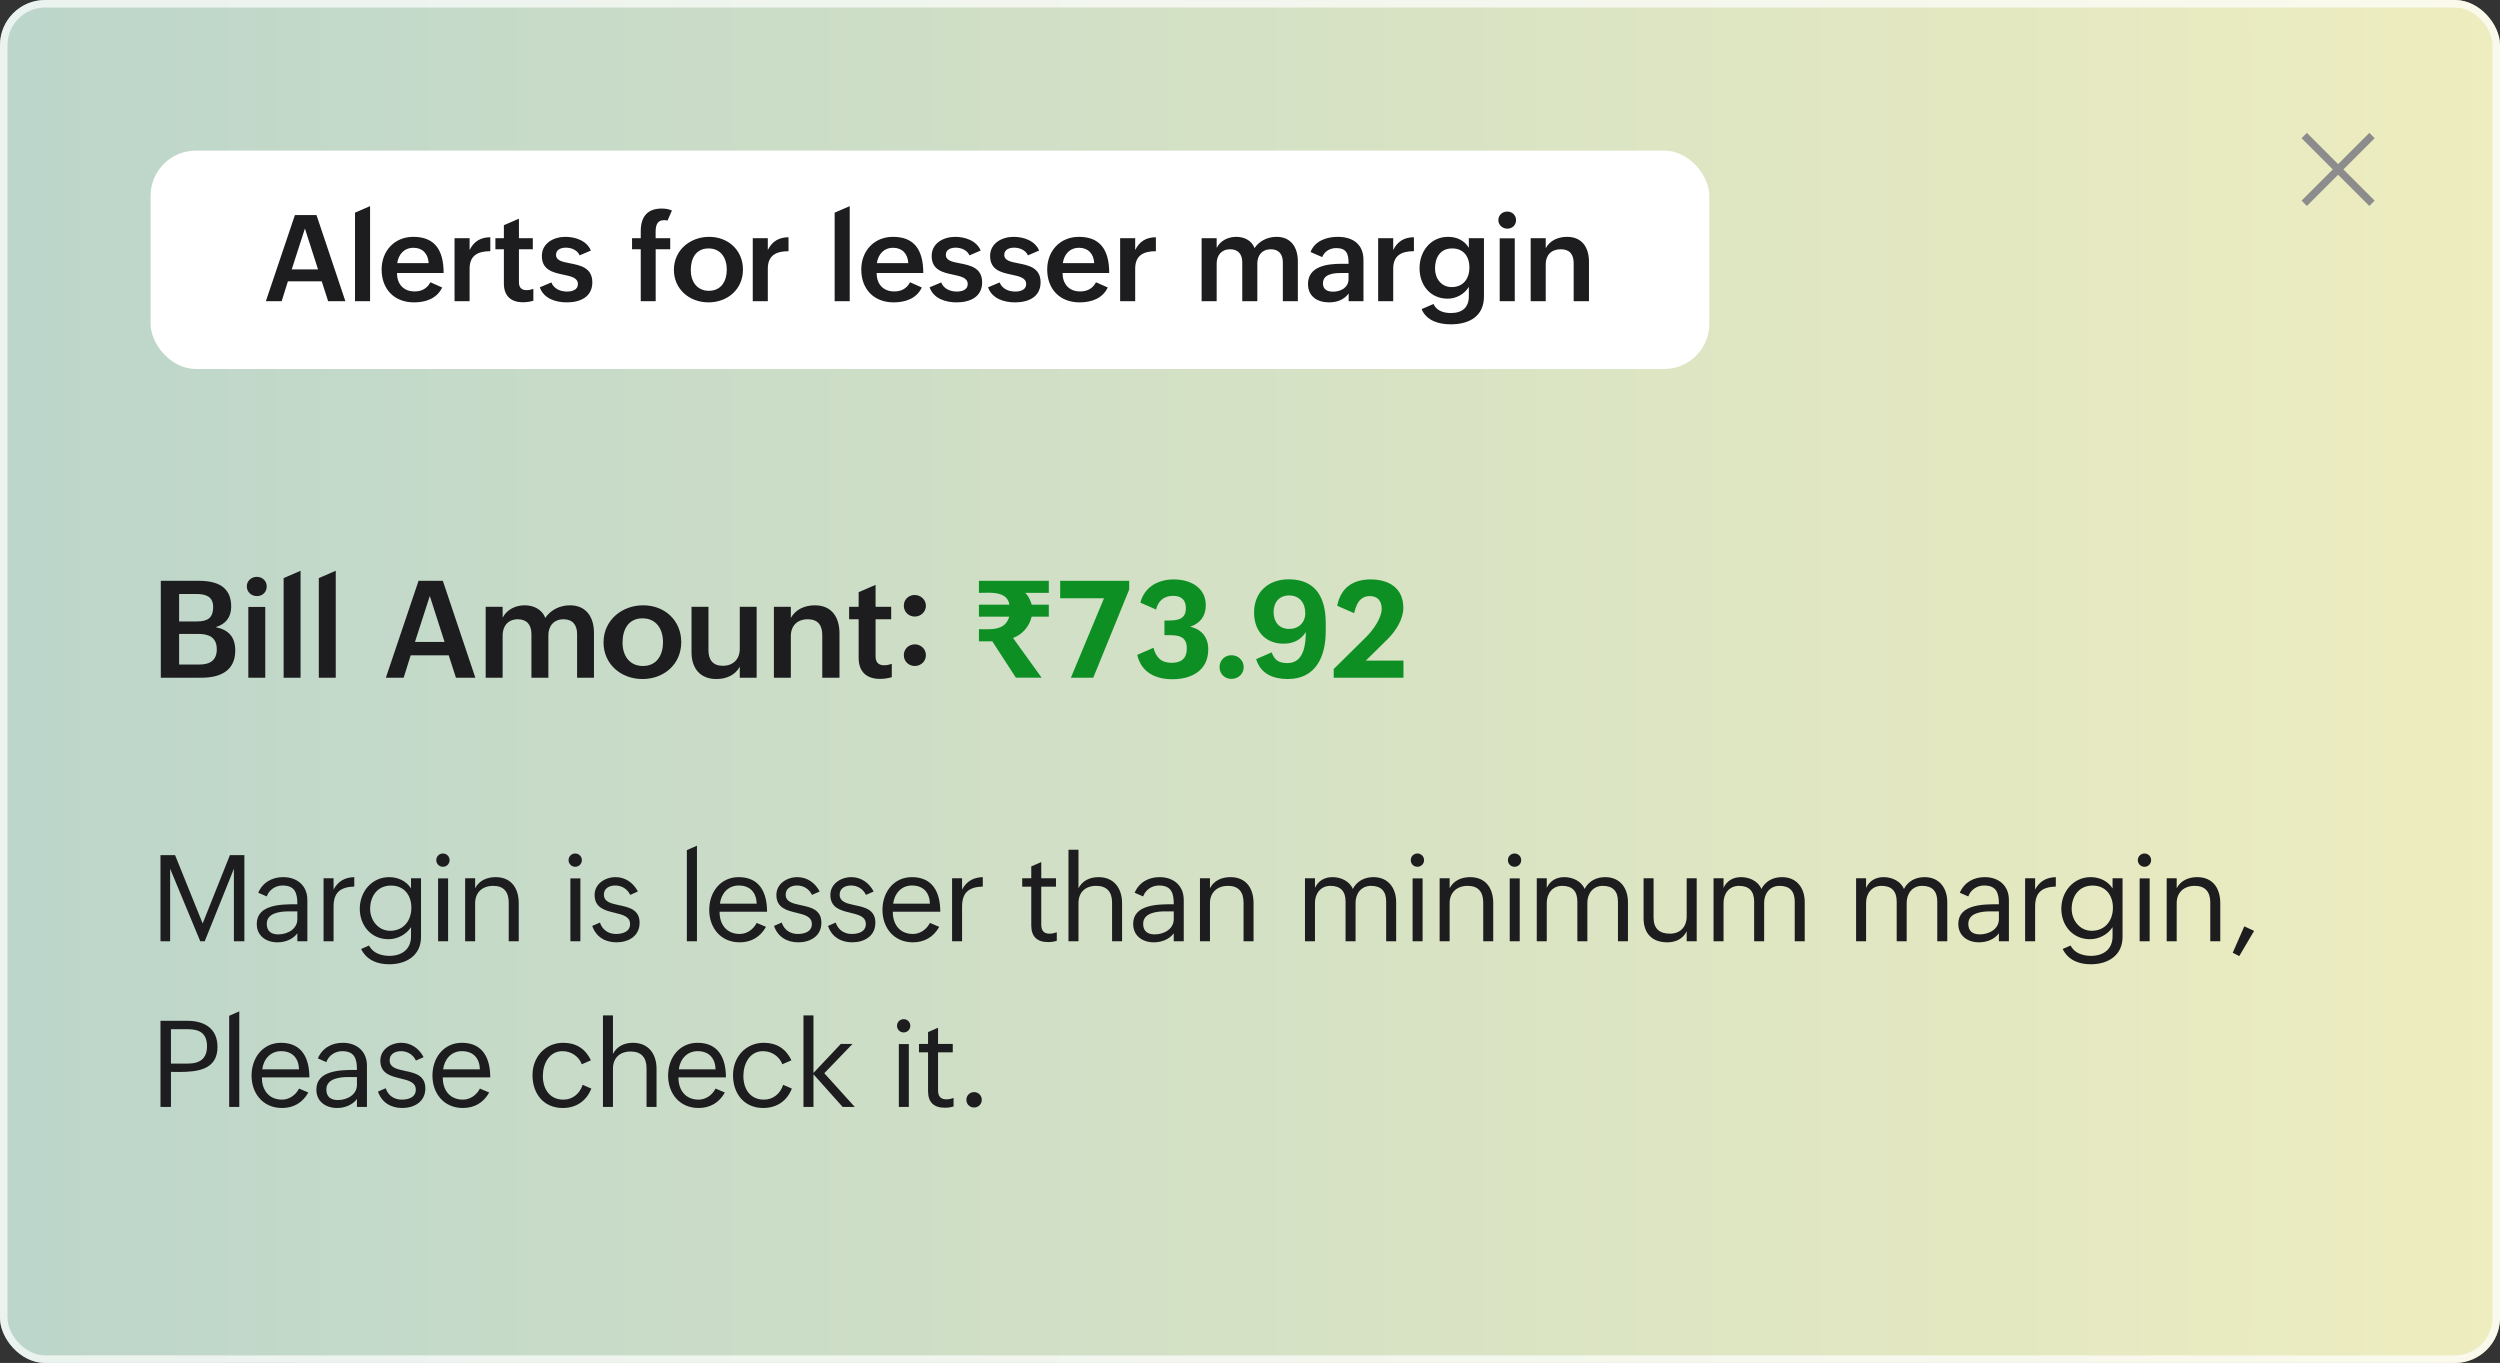
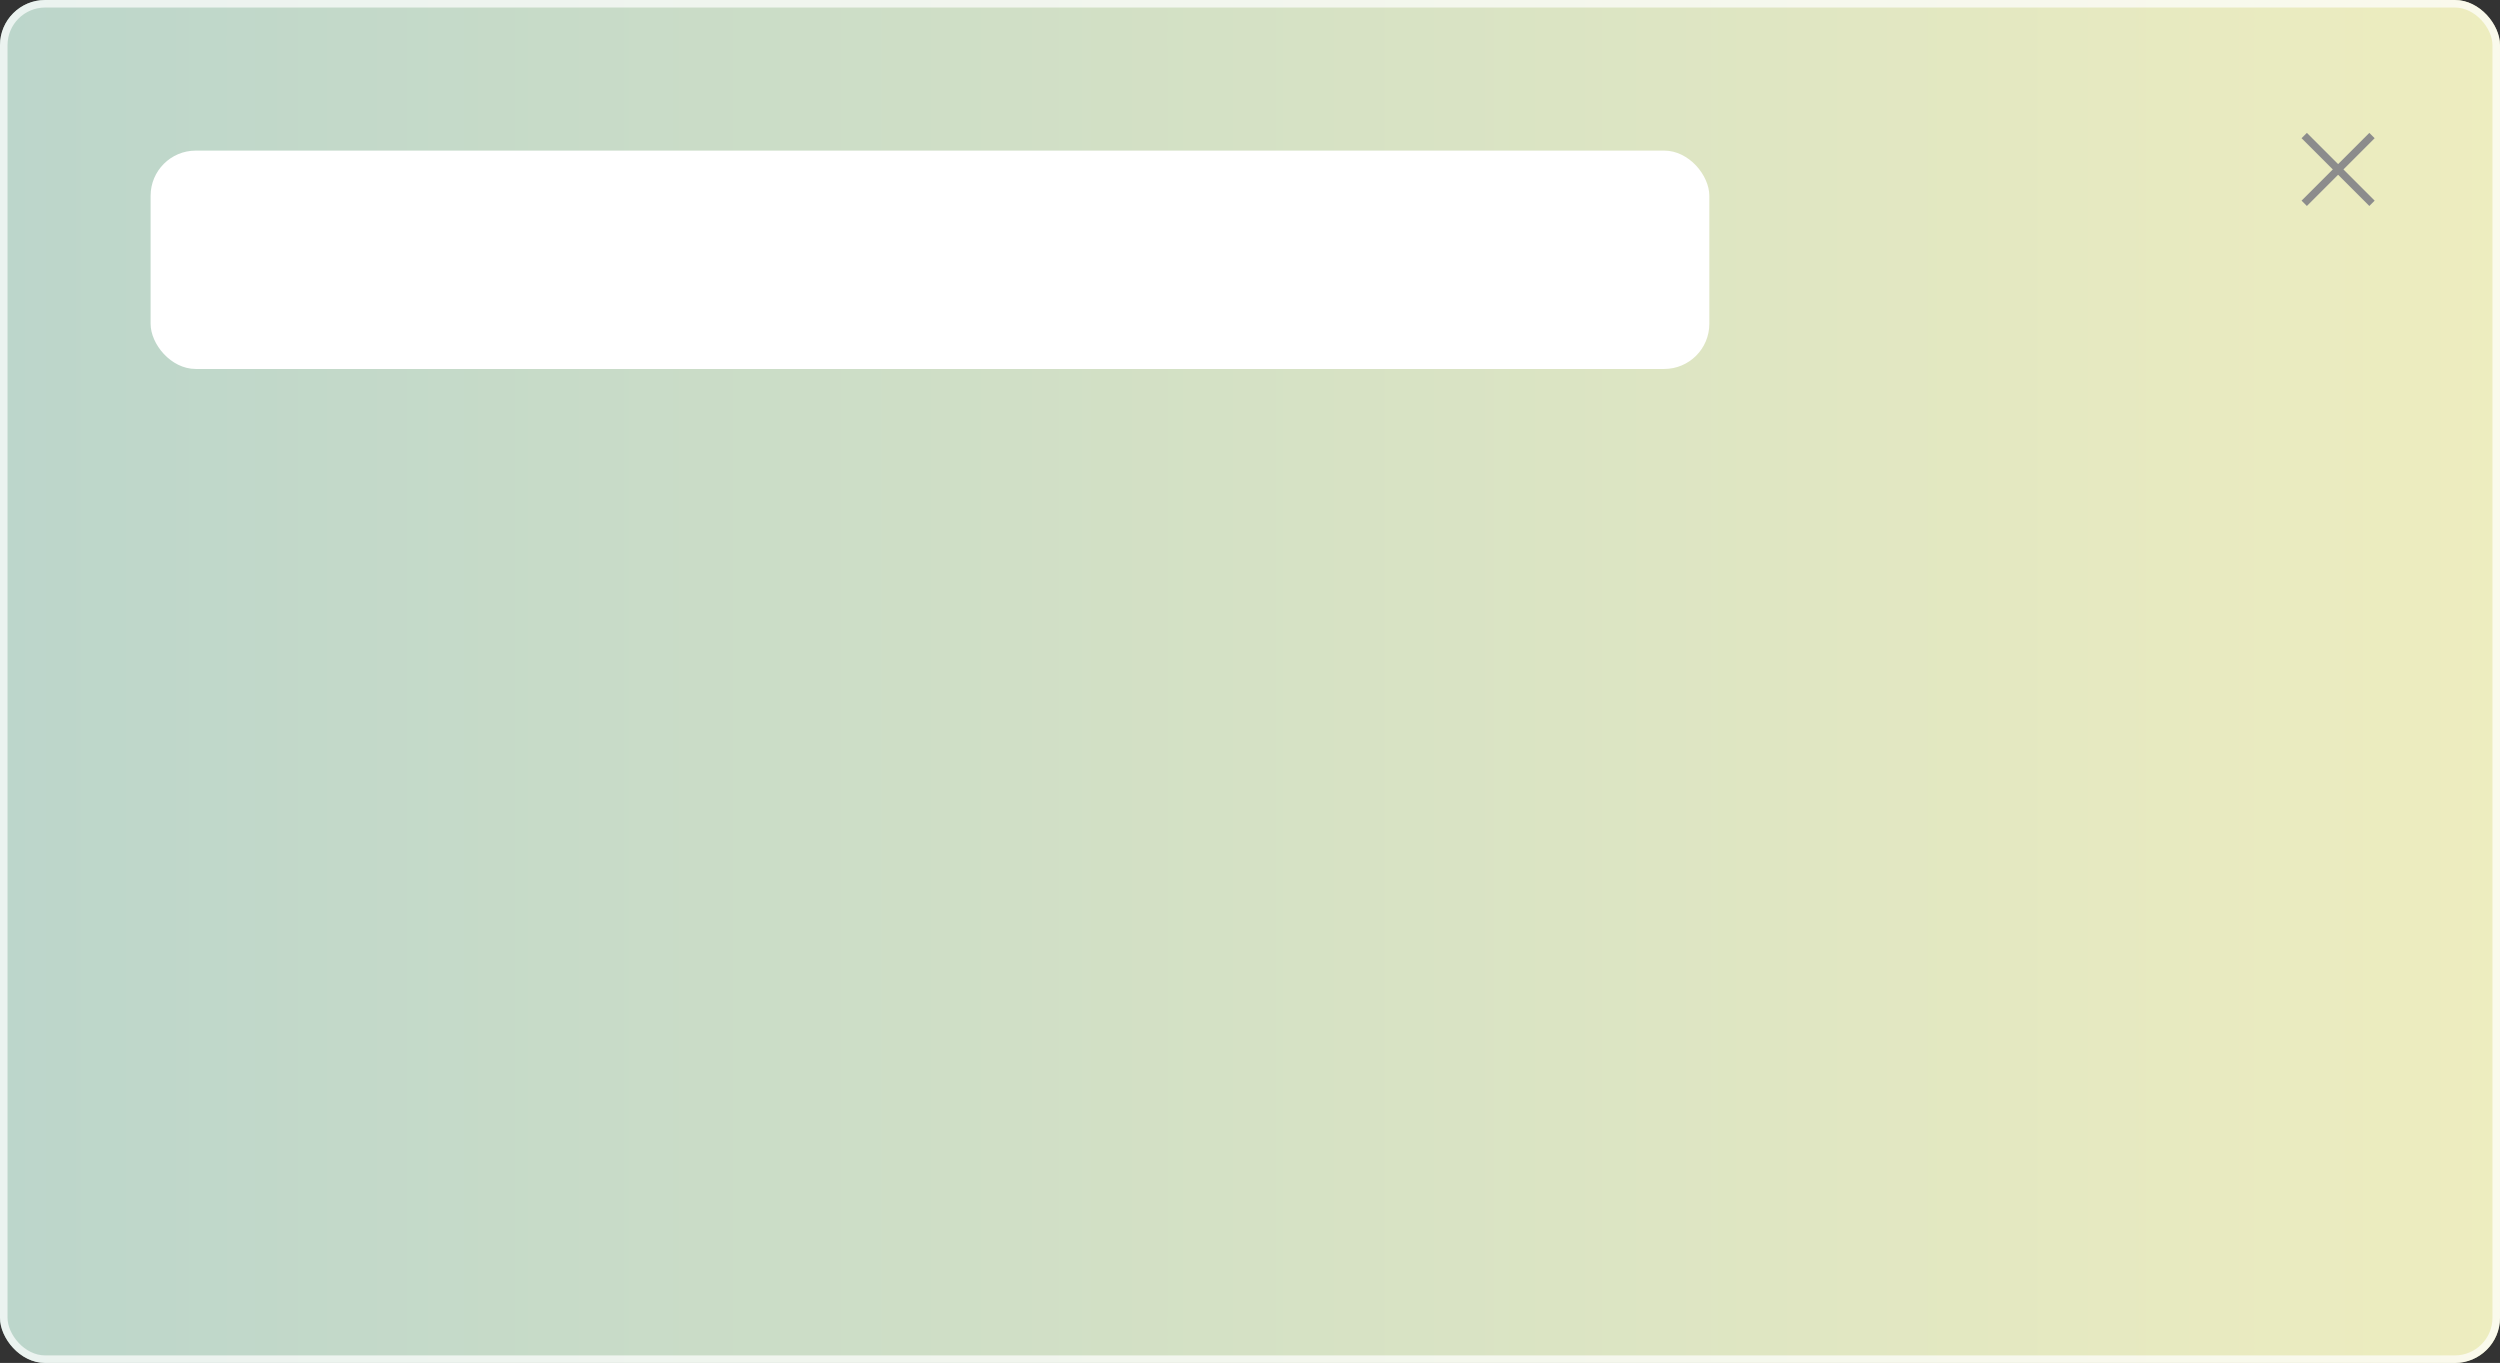
<svg xmlns="http://www.w3.org/2000/svg" width="332" height="181" viewBox="0 0 332 181" fill="none">
  <rect x="0" y="0" width="332" height="181" fill="#333333" stroke="none" />
  <rect width="332" height="181" rx="6" fill="url(#paint0_linear_823_10)" fill-opacity="0.92" />
  <rect x="0.5" y="0.5" width="331" height="180" rx="5.5" stroke="white" stroke-opacity="0.7" />
  <rect x="20" y="20" width="207" height="29" rx="6" fill="white" />
-   <path d="M35.305 40L39.164 28.562H42.031L45.867 40H43.578L42.727 37.359H38.234L37.406 40H35.305ZM38.742 35.773H42.234L40.492 30.352L38.742 35.773ZM47.145 40V28.242L49.145 27.375V40H47.145ZM57.157 37.484L58.719 38.18C58.024 39.656 56.524 40.156 54.985 40.156C52.344 40.156 50.68 38.391 50.68 35.789C50.68 33.336 52.375 31.453 54.891 31.453C57.594 31.453 58.914 33.031 58.914 36.258H52.719C52.719 37.672 53.539 38.703 55.063 38.703C55.969 38.703 56.719 38.336 57.157 37.484ZM52.75 34.945H56.922C56.86 33.68 56.094 32.906 54.914 32.906C53.657 32.906 52.922 33.789 52.75 34.945ZM60.364 40V31.633H62.364V33.203C62.926 32.055 63.84 31.508 65.114 31.508V33.359C63.497 33.359 62.364 33.891 62.364 35.68V40H60.364ZM70.829 38.367V39.938C70.399 40.062 69.954 40.141 69.454 40.141C67.86 40.141 66.915 39.312 66.915 37.648V33.102H65.79V31.633H66.915V29.906L68.915 29.039V31.633H70.758V33.102H68.915V37.469C68.915 38.125 69.196 38.531 69.93 38.531C70.212 38.531 70.524 38.469 70.829 38.367ZM71.684 38.156L73.223 37.508C73.536 38.328 74.388 38.719 75.294 38.719C75.942 38.719 76.747 38.516 76.747 37.727C76.747 36.891 75.841 36.695 74.809 36.477C73.466 36.195 71.958 35.867 71.958 33.992C71.958 32.273 73.559 31.453 75.075 31.453C76.403 31.453 77.919 31.953 78.466 33.273L76.981 33.914C76.653 33.172 75.833 32.891 75.145 32.891C74.481 32.891 73.841 33.156 73.841 33.836C73.841 34.602 74.661 34.766 75.669 34.961C77.036 35.227 78.661 35.539 78.661 37.492C78.661 39.461 77.013 40.156 75.27 40.156C73.794 40.156 72.208 39.656 71.684 38.156ZM85.091 40V33.102H83.935V31.633H85.091V30.703C85.091 28.805 85.958 27.695 87.872 27.695C88.372 27.695 88.817 27.773 89.232 27.953L88.646 29.297C88.497 29.25 88.349 29.234 88.208 29.234C87.2 29.234 87.067 30.031 87.067 30.836V31.633H89.005V33.102H87.075V40H85.091ZM89.493 35.836C89.493 33.211 91.657 31.453 94.173 31.453C96.712 31.453 98.665 33.234 98.665 35.797C98.665 38.43 96.611 40.156 94.087 40.156C91.54 40.156 89.493 38.391 89.493 35.836ZM94.142 38.617C95.814 38.617 96.517 37.273 96.517 35.812C96.517 34.273 95.736 32.992 94.095 32.992C92.407 32.992 91.736 34.336 91.736 35.867C91.736 37.352 92.525 38.617 94.142 38.617ZM99.966 40V31.633H101.966V33.203C102.529 32.055 103.443 31.508 104.716 31.508V33.359C103.099 33.359 101.966 33.891 101.966 35.68V40H99.966ZM110.842 40V28.242L112.842 27.375V40H110.842ZM120.853 37.484L122.416 38.18C121.721 39.656 120.221 40.156 118.682 40.156C116.041 40.156 114.377 38.391 114.377 35.789C114.377 33.336 116.072 31.453 118.588 31.453C121.291 31.453 122.611 33.031 122.611 36.258H116.416C116.416 37.672 117.236 38.703 118.76 38.703C119.666 38.703 120.416 38.336 120.853 37.484ZM116.447 34.945H120.619C120.557 33.68 119.791 32.906 118.611 32.906C117.353 32.906 116.619 33.789 116.447 34.945ZM123.451 38.156L124.99 37.508C125.303 38.328 126.154 38.719 127.061 38.719C127.709 38.719 128.514 38.516 128.514 37.727C128.514 36.891 127.607 36.695 126.576 36.477C125.232 36.195 123.725 35.867 123.725 33.992C123.725 32.273 125.326 31.453 126.842 31.453C128.17 31.453 129.686 31.953 130.232 33.273L128.748 33.914C128.42 33.172 127.6 32.891 126.912 32.891C126.248 32.891 125.607 33.156 125.607 33.836C125.607 34.602 126.428 34.766 127.436 34.961C128.803 35.227 130.428 35.539 130.428 37.492C130.428 39.461 128.779 40.156 127.037 40.156C125.561 40.156 123.975 39.656 123.451 38.156ZM131.213 38.156L132.752 37.508C133.065 38.328 133.916 38.719 134.823 38.719C135.471 38.719 136.276 38.516 136.276 37.727C136.276 36.891 135.369 36.695 134.338 36.477C132.994 36.195 131.487 35.867 131.487 33.992C131.487 32.273 133.088 31.453 134.604 31.453C135.932 31.453 137.448 31.953 137.994 33.273L136.51 33.914C136.182 33.172 135.362 32.891 134.674 32.891C134.01 32.891 133.369 33.156 133.369 33.836C133.369 34.602 134.19 34.766 135.198 34.961C136.565 35.227 138.19 35.539 138.19 37.492C138.19 39.461 136.541 40.156 134.799 40.156C133.323 40.156 131.737 39.656 131.213 38.156ZM145.545 37.484L147.108 38.18C146.412 39.656 144.912 40.156 143.373 40.156C140.733 40.156 139.069 38.391 139.069 35.789C139.069 33.336 140.764 31.453 143.28 31.453C145.983 31.453 147.303 33.031 147.303 36.258H141.108C141.108 37.672 141.928 38.703 143.452 38.703C144.358 38.703 145.108 38.336 145.545 37.484ZM141.139 34.945H145.311C145.248 33.68 144.483 32.906 143.303 32.906C142.045 32.906 141.311 33.789 141.139 34.945ZM148.753 40V31.633H150.753V33.203C151.315 32.055 152.229 31.508 153.503 31.508V33.359C151.885 33.359 150.753 33.891 150.753 35.68V40H148.753ZM159.573 40V31.633H161.573V32.914C162.073 31.953 163.089 31.453 164.175 31.453C165.206 31.453 166.214 31.906 166.604 32.945C167.237 31.992 168.339 31.453 169.526 31.453C171.448 31.453 172.354 32.859 172.354 34.703V40H170.362V34.828C170.362 33.781 169.831 33.102 168.768 33.102C167.604 33.102 166.972 33.906 166.972 34.992V40H164.972V34.828C164.972 33.781 164.44 33.102 163.37 33.102C162.214 33.102 161.573 33.906 161.573 34.992V40H159.573ZM179.101 40V38.977C178.468 39.82 177.538 40.156 176.507 40.156C174.937 40.156 173.702 39.359 173.702 37.719C173.702 35.398 176.155 35.031 178.101 35.031H179.085V34.898C179.085 33.703 178.804 32.945 177.452 32.945C176.64 32.945 175.89 33.367 175.593 34.141L174.038 33.469C174.601 31.992 176.163 31.453 177.655 31.453C179.632 31.453 181.069 32.406 181.069 34.531V40H179.101ZM179.085 36.258H178.077C177.155 36.258 175.687 36.367 175.687 37.633C175.687 38.438 176.273 38.734 177.023 38.734C178.038 38.734 179.085 38.203 179.085 37.07V36.258ZM183.019 40V31.633H185.019V33.203C185.581 32.055 186.495 31.508 187.769 31.508V33.359C186.152 33.359 185.019 33.891 185.019 35.68V40H183.019ZM188.788 41.055L190.367 40.367C190.781 41.297 191.749 41.57 192.679 41.57C194.163 41.57 195.062 40.859 195.062 39.344V38.094C194.492 39.062 193.374 39.664 192.257 39.664C189.89 39.664 188.515 37.805 188.515 35.625C188.515 33.375 189.984 31.453 192.304 31.453C193.437 31.453 194.476 31.914 195.062 32.914V31.633H197.07V39.375C197.07 42.008 195.101 43.07 192.679 43.07C191.124 43.07 189.46 42.633 188.788 41.055ZM192.781 38.125C194.343 38.125 195.14 36.969 195.14 35.516C195.14 34.086 194.367 32.992 192.851 32.992C191.249 32.992 190.57 34.211 190.57 35.664C190.57 36.969 191.39 38.125 192.781 38.125ZM198.98 29.227C198.98 28.562 199.519 28.094 200.167 28.094C200.816 28.094 201.332 28.57 201.332 29.234C201.332 29.891 200.832 30.367 200.175 30.367C199.527 30.367 198.98 29.883 198.98 29.227ZM199.16 40V31.648H201.16V40H199.16ZM203.273 40V31.633H205.273V32.961C205.812 31.93 206.937 31.453 208.101 31.453C210.109 31.453 211.015 32.867 211.015 34.766V40H208.984V34.961C208.984 33.789 208.461 33.102 207.273 33.102C206.015 33.102 205.273 33.883 205.273 35.086V40H203.273Z" fill="#1D1D1F" />
-   <path d="M21.354 90V77.133H26.425C28.771 77.133 30.705 77.88 30.705 80.552C30.705 81.949 29.984 82.898 28.631 83.285C30.38 83.637 31.241 84.603 31.241 86.388C31.241 89.13 29.185 90 26.768 90H21.354ZM23.788 82.529H26.117C27.515 82.529 28.306 82.116 28.306 80.605C28.306 79.198 27.304 78.882 26.082 78.882H23.788V82.529ZM23.788 88.251H26.46C27.884 88.251 28.789 87.697 28.789 86.221C28.789 84.586 27.673 84.182 26.293 84.182H23.788V88.251ZM32.775 77.88C32.775 77.133 33.382 76.606 34.111 76.606C34.84 76.606 35.421 77.142 35.421 77.889C35.421 78.627 34.858 79.163 34.12 79.163C33.39 79.163 32.775 78.618 32.775 77.88ZM32.977 90V80.605H35.227V90H32.977ZM37.666 90V76.772L39.916 75.797V90H37.666ZM42.338 90V76.772L44.588 75.797V90H42.338ZM51.242 90L55.583 77.133H58.809L63.124 90H60.549L59.591 87.029H54.538L53.606 90H51.242ZM55.109 85.245H59.038L57.078 79.145L55.109 85.245ZM64.5 90V80.587H66.75V82.028C67.313 80.947 68.455 80.385 69.677 80.385C70.837 80.385 71.971 80.894 72.41 82.064C73.122 80.991 74.361 80.385 75.697 80.385C77.859 80.385 78.879 81.967 78.879 84.041V90H76.638V84.182C76.638 83.004 76.04 82.239 74.845 82.239C73.535 82.239 72.823 83.144 72.823 84.366V90H70.573V84.182C70.573 83.004 69.976 82.239 68.772 82.239C67.471 82.239 66.75 83.144 66.75 84.366V90H64.5ZM80.149 85.315C80.149 82.362 82.584 80.385 85.414 80.385C88.27 80.385 90.468 82.389 90.468 85.272C90.468 88.233 88.156 90.176 85.317 90.176C82.452 90.176 80.149 88.189 80.149 85.315ZM85.379 88.444C87.26 88.444 88.05 86.933 88.05 85.289C88.05 83.558 87.172 82.116 85.326 82.116C83.427 82.116 82.672 83.628 82.672 85.351C82.672 87.02 83.559 88.444 85.379 88.444ZM98.242 90V88.523C97.653 89.666 96.44 90.176 95.139 90.176C92.977 90.176 91.834 88.752 91.834 86.616V80.587H94.084V86.344C94.084 87.627 94.673 88.418 95.983 88.418C97.389 88.418 98.242 87.513 98.242 86.168V80.587H100.483V90H98.242ZM102.773 90V80.587H105.023V82.081C105.629 80.921 106.895 80.385 108.204 80.385C110.463 80.385 111.483 81.976 111.483 84.111V90H109.197V84.331C109.197 83.013 108.609 82.239 107.273 82.239C105.858 82.239 105.023 83.118 105.023 84.472V90H102.773ZM118.43 88.163V89.93C117.947 90.07 117.446 90.158 116.884 90.158C115.091 90.158 114.027 89.227 114.027 87.355V82.239H112.762V80.587H114.027V78.644L116.277 77.669V80.587H118.351V82.239H116.277V87.152C116.277 87.891 116.594 88.348 117.42 88.348C117.736 88.348 118.088 88.277 118.43 88.163ZM120.026 80.438C120.026 79.611 120.667 79.014 121.458 79.014C122.267 79.014 122.961 79.629 122.961 80.446C122.961 81.255 122.285 81.879 121.476 81.879C120.667 81.879 120.026 81.255 120.026 80.438ZM120.026 87.012C120.026 86.186 120.667 85.57 121.485 85.57C122.293 85.57 122.961 86.186 122.961 87.012C122.961 87.829 122.285 88.444 121.485 88.444C120.676 88.444 120.026 87.829 120.026 87.012Z" fill="#1D1D1F" />
-   <path d="M130.002 85.166V83.558L130.986 83.566C132.375 83.575 133.588 83.373 134.027 81.897H130.002V80.297H134.045C133.825 78.891 132.428 78.697 131.171 78.715L130.002 78.732V77.133H139.283V78.732H136.145C136.611 79.172 136.822 79.699 137.015 80.297H139.283V81.897H136.998C136.717 83.18 135.767 84.278 134.528 84.718L138.325 89.991H134.906L131.777 85.166H130.002ZM142.214 90L146.609 79.453H140.791V77.133H149.958V78.284L145.185 90H142.214ZM151.026 86.968L153.179 86.027C153.53 87.319 154.216 88.022 155.605 88.022C156.835 88.022 157.609 87.469 157.609 86.115C157.609 84.436 156.431 84.349 155.121 84.349H154.638V82.406H155.025C156.299 82.406 157.486 82.31 157.486 80.763C157.486 79.629 156.844 79.128 155.789 79.128C154.594 79.128 153.812 79.778 153.522 80.947L151.439 80.024C152.001 77.933 153.794 76.948 155.886 76.948C158.057 76.948 160.131 78.003 160.131 80.385C160.131 81.844 159.358 82.784 158.057 83.232C159.604 83.584 160.456 84.647 160.456 86.23C160.456 89.042 158.25 90.202 155.701 90.202C153.478 90.202 151.562 89.314 151.026 86.968ZM161.955 88.594C161.955 87.689 162.649 87.012 163.537 87.012C164.416 87.012 165.163 87.68 165.163 88.594C165.163 89.49 164.442 90.158 163.537 90.158C162.632 90.158 161.955 89.481 161.955 88.594ZM166.82 87.53L168.877 86.634C169.263 87.706 169.87 88.058 170.986 88.058C173.148 88.058 173.412 85.579 173.412 83.936C172.761 85.008 171.707 85.482 170.441 85.482C168.042 85.482 166.539 83.786 166.539 81.352C166.539 78.627 168.428 76.931 171.144 76.931C174.783 76.931 176.057 79.436 176.057 82.731V83.848C176.057 87.144 174.774 90.176 171.021 90.176C169.114 90.176 167.4 89.508 166.82 87.53ZM171.197 83.522C172.445 83.522 173.341 82.696 173.341 81.431C173.341 80.095 172.586 79.075 171.197 79.075C169.861 79.075 169.131 80.024 169.131 81.29C169.131 82.573 169.861 83.522 171.197 83.522ZM177.116 90V88.849L181.449 84.568C182.311 83.716 183.489 82.09 183.489 80.842C183.489 79.84 182.979 79.163 181.915 79.163C180.553 79.163 180.105 80.279 179.832 81.431L177.582 80.446C178.048 78.056 179.656 76.948 182.03 76.948C184.438 76.948 186.363 78.091 186.363 80.71C186.363 82.16 185.466 83.707 184.209 84.946L181.379 87.732H186.38V90H177.116Z" fill="#0E8F23" />
-   <path d="M21.312 125V113.562H23.25L26.914 122.633L30.531 113.562H32.453V125H31.062V115.367L27.188 125H26.594L22.594 115.367V125H21.312ZM39.488 125V123.945C38.887 124.75 37.863 125.141 36.848 125.141C35.363 125.141 34.098 124.305 34.098 122.695C34.098 120.133 37.317 120.086 39.192 120.086H39.488V120.031C39.488 118.594 39.168 117.594 37.52 117.594C36.598 117.594 35.723 118.164 35.426 119.047L34.293 118.555C34.895 117.164 36.153 116.484 37.606 116.484C39.481 116.484 40.817 117.617 40.817 119.516V125H39.488ZM39.488 121.031H38.34C37.246 121.031 35.426 121.211 35.426 122.68C35.426 123.703 36.059 124.086 36.957 124.086C38.184 124.086 39.488 123.383 39.488 122.07V121.031ZM42.969 125V116.633H44.297V118.133C44.899 117.016 45.797 116.523 47.047 116.484V117.734C45.211 117.797 44.297 118.5 44.297 120.406V125H42.969ZM47.958 126.023L49.012 125.562C49.497 126.586 50.676 126.938 51.715 126.938C53.356 126.938 54.583 126.07 54.583 124.352V123.125C53.95 124.117 52.762 124.727 51.59 124.727C49.262 124.727 47.778 122.883 47.778 120.688C47.778 118.414 49.379 116.484 51.676 116.484C52.84 116.484 53.958 116.984 54.583 117.984V116.633H55.911V124.43C55.911 126.867 53.997 128.055 51.684 128.055C50.153 128.055 48.692 127.531 47.958 126.023ZM51.809 123.609C53.606 123.609 54.629 122.25 54.629 120.539C54.629 118.867 53.645 117.602 51.934 117.602C50.098 117.602 49.153 119.047 49.153 120.703C49.153 122.211 50.231 123.609 51.809 123.609ZM57.938 114.227C57.938 113.734 58.329 113.344 58.821 113.344C59.313 113.344 59.704 113.734 59.704 114.227C59.704 114.719 59.313 115.109 58.821 115.109C58.329 115.109 57.938 114.719 57.938 114.227ZM58.18 125V116.648H59.508V125H58.18ZM61.77 125V116.633H63.098V117.961C63.622 116.93 64.677 116.484 65.817 116.484C67.903 116.484 68.888 117.961 68.888 119.945V125H67.559V119.852C67.559 118.438 66.88 117.641 65.505 117.641C64.052 117.641 63.098 118.523 63.098 119.93V125H61.77ZM75.505 114.227C75.505 113.734 75.896 113.344 76.388 113.344C76.88 113.344 77.271 113.734 77.271 114.227C77.271 114.719 76.88 115.109 76.388 115.109C75.896 115.109 75.505 114.719 75.505 114.227ZM75.747 125V116.648H77.075V125H75.747ZM78.65 122.961L79.673 122.516C79.986 123.477 80.79 124.031 81.798 124.031C82.712 124.031 83.673 123.719 83.673 122.719C83.673 121.711 82.697 121.477 81.634 121.219C80.361 120.914 78.962 120.578 78.962 118.844C78.962 117.367 80.361 116.484 81.751 116.484C83.025 116.484 84.103 117.219 84.712 118.391L83.689 118.844C83.314 118.039 82.548 117.594 81.704 117.594C80.954 117.594 80.197 117.945 80.197 118.805C80.197 119.773 81.157 119.984 82.22 120.211C83.509 120.484 84.939 120.781 84.939 122.539C84.939 124.336 83.439 125.141 81.861 125.141C80.337 125.141 79.134 124.391 78.65 122.961ZM91.213 125V112.898L92.556 112.305V125H91.213ZM100.49 122.562L101.724 123.086C100.967 124.438 99.763 125.141 98.232 125.141C95.685 125.141 94.185 123.195 94.185 120.836C94.185 118.469 95.685 116.484 98.099 116.484C100.912 116.484 101.865 118.578 101.865 121.078H95.56C95.545 122.75 96.482 124.031 98.24 124.031C99.209 124.031 100.06 123.406 100.49 122.562ZM95.607 120.008H100.49C100.443 118.531 99.615 117.594 98.099 117.594C96.693 117.594 95.771 118.664 95.607 120.008ZM102.791 122.961L103.814 122.516C104.127 123.477 104.932 124.031 105.939 124.031C106.853 124.031 107.814 123.719 107.814 122.719C107.814 121.711 106.838 121.477 105.775 121.219C104.502 120.914 103.103 120.578 103.103 118.844C103.103 117.367 104.502 116.484 105.893 116.484C107.166 116.484 108.244 117.219 108.853 118.391L107.83 118.844C107.455 118.039 106.689 117.594 105.846 117.594C105.096 117.594 104.338 117.945 104.338 118.805C104.338 119.773 105.299 119.984 106.361 120.211C107.65 120.484 109.08 120.781 109.08 122.539C109.08 124.336 107.58 125.141 106.002 125.141C104.478 125.141 103.275 124.391 102.791 122.961ZM109.959 122.961L110.982 122.516C111.295 123.477 112.1 124.031 113.107 124.031C114.022 124.031 114.982 123.719 114.982 122.719C114.982 121.711 114.006 121.477 112.943 121.219C111.67 120.914 110.272 120.578 110.272 118.844C110.272 117.367 111.67 116.484 113.061 116.484C114.334 116.484 115.412 117.219 116.022 118.391L114.998 118.844C114.623 118.039 113.857 117.594 113.014 117.594C112.264 117.594 111.506 117.945 111.506 118.805C111.506 119.773 112.467 119.984 113.529 120.211C114.818 120.484 116.248 120.781 116.248 122.539C116.248 124.336 114.748 125.141 113.17 125.141C111.647 125.141 110.443 124.391 109.959 122.961ZM123.494 122.562L124.729 123.086C123.971 124.438 122.768 125.141 121.237 125.141C118.69 125.141 117.19 123.195 117.19 120.836C117.19 118.469 118.69 116.484 121.104 116.484C123.916 116.484 124.869 118.578 124.869 121.078H118.565C118.549 122.75 119.487 124.031 121.244 124.031C122.213 124.031 123.065 123.406 123.494 122.562ZM118.612 120.008H123.494C123.448 118.531 122.619 117.594 121.104 117.594C119.698 117.594 118.776 118.664 118.612 120.008ZM126.436 125V116.633H127.764V118.133C128.366 117.016 129.264 116.523 130.514 116.484V117.734C128.678 117.797 127.764 118.5 127.764 120.406V125H126.436ZM140.342 123.812V124.938C139.967 125.055 139.592 125.109 139.194 125.109C137.741 125.109 136.952 124.398 136.952 122.906V117.75H135.749V116.633H136.952V115.062L138.28 114.484V116.633H140.233V117.75H138.28V122.773C138.28 123.484 138.538 123.992 139.374 123.992C139.671 123.992 140.007 123.93 140.342 123.812ZM141.893 125V112.844H143.222V117.961C143.745 116.938 144.745 116.484 145.886 116.484C147.948 116.484 149.011 117.969 149.011 119.945V125H147.683V119.852C147.683 118.414 146.956 117.641 145.581 117.641C144.104 117.641 143.222 118.523 143.222 119.93V125H141.893ZM155.874 125V123.945C155.273 124.75 154.249 125.141 153.233 125.141C151.749 125.141 150.483 124.305 150.483 122.695C150.483 120.133 153.702 120.086 155.577 120.086H155.874V120.031C155.874 118.594 155.554 117.594 153.905 117.594C152.983 117.594 152.108 118.164 151.812 119.047L150.679 118.555C151.28 117.164 152.538 116.484 153.991 116.484C155.866 116.484 157.202 117.617 157.202 119.516V125H155.874ZM155.874 121.031H154.726C153.632 121.031 151.812 121.211 151.812 122.68C151.812 123.703 152.444 124.086 153.343 124.086C154.569 124.086 155.874 123.383 155.874 122.07V121.031ZM159.355 125V116.633H160.683V117.961C161.206 116.93 162.261 116.484 163.402 116.484C165.488 116.484 166.472 117.961 166.472 119.945V125H165.144V119.852C165.144 118.438 164.464 117.641 163.089 117.641C161.636 117.641 160.683 118.523 160.683 119.93V125H159.355ZM173.3 125V116.633H174.628V117.914C175.066 116.945 175.925 116.484 176.957 116.484C178.042 116.484 179.23 117 179.652 118.055C180.191 117.016 181.199 116.484 182.394 116.484C184.347 116.484 185.41 117.914 185.41 119.812V125H184.082V119.719C184.082 118.375 183.433 117.641 182.066 117.641C180.777 117.641 180.019 118.664 180.019 119.883V125H178.691V119.719C178.691 118.375 178.042 117.641 176.675 117.641C175.386 117.641 174.628 118.664 174.628 119.883V125H173.3ZM187.351 114.227C187.351 113.734 187.742 113.344 188.234 113.344C188.726 113.344 189.117 113.734 189.117 114.227C189.117 114.719 188.726 115.109 188.234 115.109C187.742 115.109 187.351 114.719 187.351 114.227ZM187.593 125V116.648H188.922V125H187.593ZM191.183 125V116.633H192.512V117.961C193.035 116.93 194.09 116.484 195.23 116.484C197.316 116.484 198.301 117.961 198.301 119.945V125H196.973V119.852C196.973 118.438 196.293 117.641 194.918 117.641C193.465 117.641 192.512 118.523 192.512 119.93V125H191.183ZM200.25 114.227C200.25 113.734 200.641 113.344 201.133 113.344C201.625 113.344 202.016 113.734 202.016 114.227C202.016 114.719 201.625 115.109 201.133 115.109C200.641 115.109 200.25 114.719 200.25 114.227ZM200.492 125V116.648H201.82V125H200.492ZM204.082 125V116.633H205.41V117.914C205.848 116.945 206.707 116.484 207.738 116.484C208.824 116.484 210.012 117 210.434 118.055C210.973 117.016 211.981 116.484 213.176 116.484C215.129 116.484 216.192 117.914 216.192 119.812V125H214.863V119.719C214.863 118.375 214.215 117.641 212.848 117.641C211.559 117.641 210.801 118.664 210.801 119.883V125H209.473V119.719C209.473 118.375 208.824 117.641 207.457 117.641C206.168 117.641 205.41 118.664 205.41 119.883V125H204.082ZM223.992 125V123.672C223.492 124.695 222.516 125.141 221.414 125.141C219.383 125.141 218.266 123.945 218.266 121.93V116.633H219.594V121.867C219.594 123.297 220.36 123.992 221.766 123.992C223.157 123.992 223.992 123.07 223.992 121.703V116.633H225.321V125H223.992ZM227.559 125V116.633H228.887V117.914C229.325 116.945 230.184 116.484 231.215 116.484C232.301 116.484 233.489 117 233.911 118.055C234.45 117.016 235.458 116.484 236.653 116.484C238.606 116.484 239.668 117.914 239.668 119.812V125H238.34V119.719C238.34 118.375 237.692 117.641 236.325 117.641C235.036 117.641 234.278 118.664 234.278 119.883V125H232.95V119.719C232.95 118.375 232.301 117.641 230.934 117.641C229.645 117.641 228.887 118.664 228.887 119.883V125H227.559ZM246.489 125V116.633H247.817V117.914C248.255 116.945 249.114 116.484 250.145 116.484C251.231 116.484 252.419 117 252.841 118.055C253.38 117.016 254.387 116.484 255.583 116.484C257.536 116.484 258.598 117.914 258.598 119.812V125H257.27V119.719C257.27 118.375 256.622 117.641 255.255 117.641C253.966 117.641 253.208 118.664 253.208 119.883V125H251.88V119.719C251.88 118.375 251.231 117.641 249.864 117.641C248.575 117.641 247.817 118.664 247.817 119.883V125H246.489ZM265.454 125V123.945C264.852 124.75 263.829 125.141 262.813 125.141C261.329 125.141 260.063 124.305 260.063 122.695C260.063 120.133 263.282 120.086 265.157 120.086H265.454V120.031C265.454 118.594 265.134 117.594 263.485 117.594C262.563 117.594 261.688 118.164 261.392 119.047L260.259 118.555C260.86 117.164 262.118 116.484 263.571 116.484C265.446 116.484 266.782 117.617 266.782 119.516V125H265.454ZM265.454 121.031H264.306C263.212 121.031 261.392 121.211 261.392 122.68C261.392 123.703 262.024 124.086 262.923 124.086C264.149 124.086 265.454 123.383 265.454 122.07V121.031ZM268.935 125V116.633H270.263V118.133C270.864 117.016 271.763 116.523 273.013 116.484V117.734C271.177 117.797 270.263 118.5 270.263 120.406V125H268.935ZM273.923 126.023L274.978 125.562C275.462 126.586 276.642 126.938 277.681 126.938C279.322 126.938 280.548 126.07 280.548 124.352V123.125C279.915 124.117 278.728 124.727 277.556 124.727C275.228 124.727 273.743 122.883 273.743 120.688C273.743 118.414 275.345 116.484 277.642 116.484C278.806 116.484 279.923 116.984 280.548 117.984V116.633H281.876V124.43C281.876 126.867 279.962 128.055 277.65 128.055C276.118 128.055 274.658 127.531 273.923 126.023ZM277.775 123.609C279.572 123.609 280.595 122.25 280.595 120.539C280.595 118.867 279.611 117.602 277.9 117.602C276.064 117.602 275.118 119.047 275.118 120.703C275.118 122.211 276.197 123.609 277.775 123.609ZM283.904 114.227C283.904 113.734 284.294 113.344 284.787 113.344C285.279 113.344 285.669 113.734 285.669 114.227C285.669 114.719 285.279 115.109 284.787 115.109C284.294 115.109 283.904 114.719 283.904 114.227ZM284.146 125V116.648H285.474V125H284.146ZM287.736 125V116.633H289.064V117.961C289.587 116.93 290.642 116.484 291.783 116.484C293.869 116.484 294.853 117.961 294.853 119.945V125H293.525V119.852C293.525 118.438 292.845 117.641 291.47 117.641C290.017 117.641 289.064 118.523 289.064 119.93V125H287.736ZM296.506 126.523L298.045 123.016L299.342 123.625L297.373 126.969L296.506 126.523ZM21.312 147V135.562H24.883C27.094 135.562 28.883 136.539 28.883 139.031C28.883 142.07 26.227 142.359 23.695 142.359L22.703 142.344V147H21.312ZM22.703 141.242H24.977C26.562 141.242 27.492 140.562 27.492 138.93C27.492 137.25 26.516 136.68 24.977 136.68H22.703V141.242ZM30.434 147V134.898L31.777 134.305V147H30.434ZM39.711 144.562L40.946 145.086C40.188 146.438 38.985 147.141 37.453 147.141C34.907 147.141 33.407 145.195 33.407 142.836C33.407 140.469 34.907 138.484 37.321 138.484C40.133 138.484 41.086 140.578 41.086 143.078H34.782C34.766 144.75 35.703 146.031 37.461 146.031C38.43 146.031 39.282 145.406 39.711 144.562ZM34.828 142.008H39.711C39.664 140.531 38.836 139.594 37.321 139.594C35.914 139.594 34.992 140.664 34.828 142.008ZM47.403 147V145.945C46.801 146.75 45.778 147.141 44.762 147.141C43.278 147.141 42.012 146.305 42.012 144.695C42.012 142.133 45.231 142.086 47.106 142.086H47.403V142.031C47.403 140.594 47.083 139.594 45.434 139.594C44.512 139.594 43.637 140.164 43.34 141.047L42.208 140.555C42.809 139.164 44.067 138.484 45.52 138.484C47.395 138.484 48.731 139.617 48.731 141.516V147H47.403ZM47.403 143.031H46.254C45.161 143.031 43.34 143.211 43.34 144.68C43.34 145.703 43.973 146.086 44.872 146.086C46.098 146.086 47.403 145.383 47.403 144.07V143.031ZM50.196 144.961L51.219 144.516C51.532 145.477 52.337 146.031 53.344 146.031C54.258 146.031 55.219 145.719 55.219 144.719C55.219 143.711 54.243 143.477 53.18 143.219C51.907 142.914 50.508 142.578 50.508 140.844C50.508 139.367 51.907 138.484 53.297 138.484C54.571 138.484 55.649 139.219 56.258 140.391L55.235 140.844C54.86 140.039 54.094 139.594 53.251 139.594C52.501 139.594 51.743 139.945 51.743 140.805C51.743 141.773 52.704 141.984 53.766 142.211C55.055 142.484 56.485 142.781 56.485 144.539C56.485 146.336 54.985 147.141 53.407 147.141C51.883 147.141 50.68 146.391 50.196 144.961ZM63.731 144.562L64.966 145.086C64.208 146.438 63.005 147.141 61.473 147.141C58.927 147.141 57.427 145.195 57.427 142.836C57.427 140.469 58.927 138.484 61.341 138.484C64.153 138.484 65.106 140.578 65.106 143.078H58.802C58.786 144.75 59.723 146.031 61.481 146.031C62.45 146.031 63.302 145.406 63.731 144.562ZM58.848 142.008H63.731C63.684 140.531 62.856 139.594 61.341 139.594C59.934 139.594 59.013 140.664 58.848 142.008ZM77.372 144.062L78.528 144.562C77.88 146.227 76.505 147.141 74.732 147.141C72.169 147.141 70.716 145.219 70.716 142.773C70.716 140.398 72.372 138.484 74.81 138.484C76.505 138.484 77.747 139.273 78.474 140.805L77.263 141.336C76.896 140.312 75.864 139.594 74.7 139.594C72.935 139.594 72.091 141.25 72.091 142.898C72.091 144.602 72.989 146.031 74.825 146.031C76.06 146.031 77.013 145.211 77.372 144.062ZM80.072 147V134.844H81.4V139.961C81.923 138.938 82.923 138.484 84.064 138.484C86.126 138.484 87.189 139.969 87.189 141.945V147H85.861V141.852C85.861 140.414 85.134 139.641 83.759 139.641C82.282 139.641 81.4 140.523 81.4 141.93V147H80.072ZM95.029 144.562L96.263 145.086C95.505 146.438 94.302 147.141 92.771 147.141C90.224 147.141 88.724 145.195 88.724 142.836C88.724 140.469 90.224 138.484 92.638 138.484C95.451 138.484 96.404 140.578 96.404 143.078H90.099C90.083 144.75 91.021 146.031 92.779 146.031C93.748 146.031 94.599 145.406 95.029 144.562ZM90.146 142.008H95.029C94.982 140.531 94.154 139.594 92.638 139.594C91.232 139.594 90.31 140.664 90.146 142.008ZM104.002 144.062L105.158 144.562C104.509 146.227 103.134 147.141 101.361 147.141C98.798 147.141 97.345 145.219 97.345 142.773C97.345 140.398 99.002 138.484 101.439 138.484C103.134 138.484 104.377 139.273 105.103 140.805L103.892 141.336C103.525 140.312 102.494 139.594 101.33 139.594C99.564 139.594 98.72 141.25 98.72 142.898C98.72 144.602 99.619 146.031 101.455 146.031C102.689 146.031 103.642 145.211 104.002 144.062ZM106.701 147V134.844H108.029V142.484L111.662 138.633H113.217L109.467 142.523L113.513 147H111.904L108.029 142.664V147H106.701ZM119.123 136.227C119.123 135.734 119.514 135.344 120.006 135.344C120.498 135.344 120.889 135.734 120.889 136.227C120.889 136.719 120.498 137.109 120.006 137.109C119.514 137.109 119.123 136.719 119.123 136.227ZM119.365 147V138.648H120.693V147H119.365ZM126.635 145.812V146.938C126.26 147.055 125.885 147.109 125.487 147.109C124.033 147.109 123.244 146.398 123.244 144.906V139.75H122.041V138.633H123.244V137.062L124.573 136.484V138.633H126.526V139.75H124.573V144.773C124.573 145.484 124.83 145.992 125.666 145.992C125.963 145.992 126.299 145.93 126.635 145.812ZM128.334 146.055C128.334 145.484 128.787 145.031 129.358 145.031C129.928 145.031 130.381 145.484 130.381 146.055C130.381 146.625 129.928 147.078 129.358 147.078C128.78 147.078 128.334 146.633 128.334 146.055Z" fill="#1D1D1F" />
  <path d="M306 18L315 27" stroke="#8C8C8C" />
  <path d="M306 27L315 18" stroke="#8C8C8C" />
  <defs>
    <linearGradient id="paint0_linear_823_10" x1="0" y1="90.5" x2="332" y2="90.5" gradientUnits="userSpaceOnUse">
      <stop stop-color="#C8E4D8" />
      <stop offset="1" stop-color="#FEFDCB" />
    </linearGradient>
  </defs>
</svg>